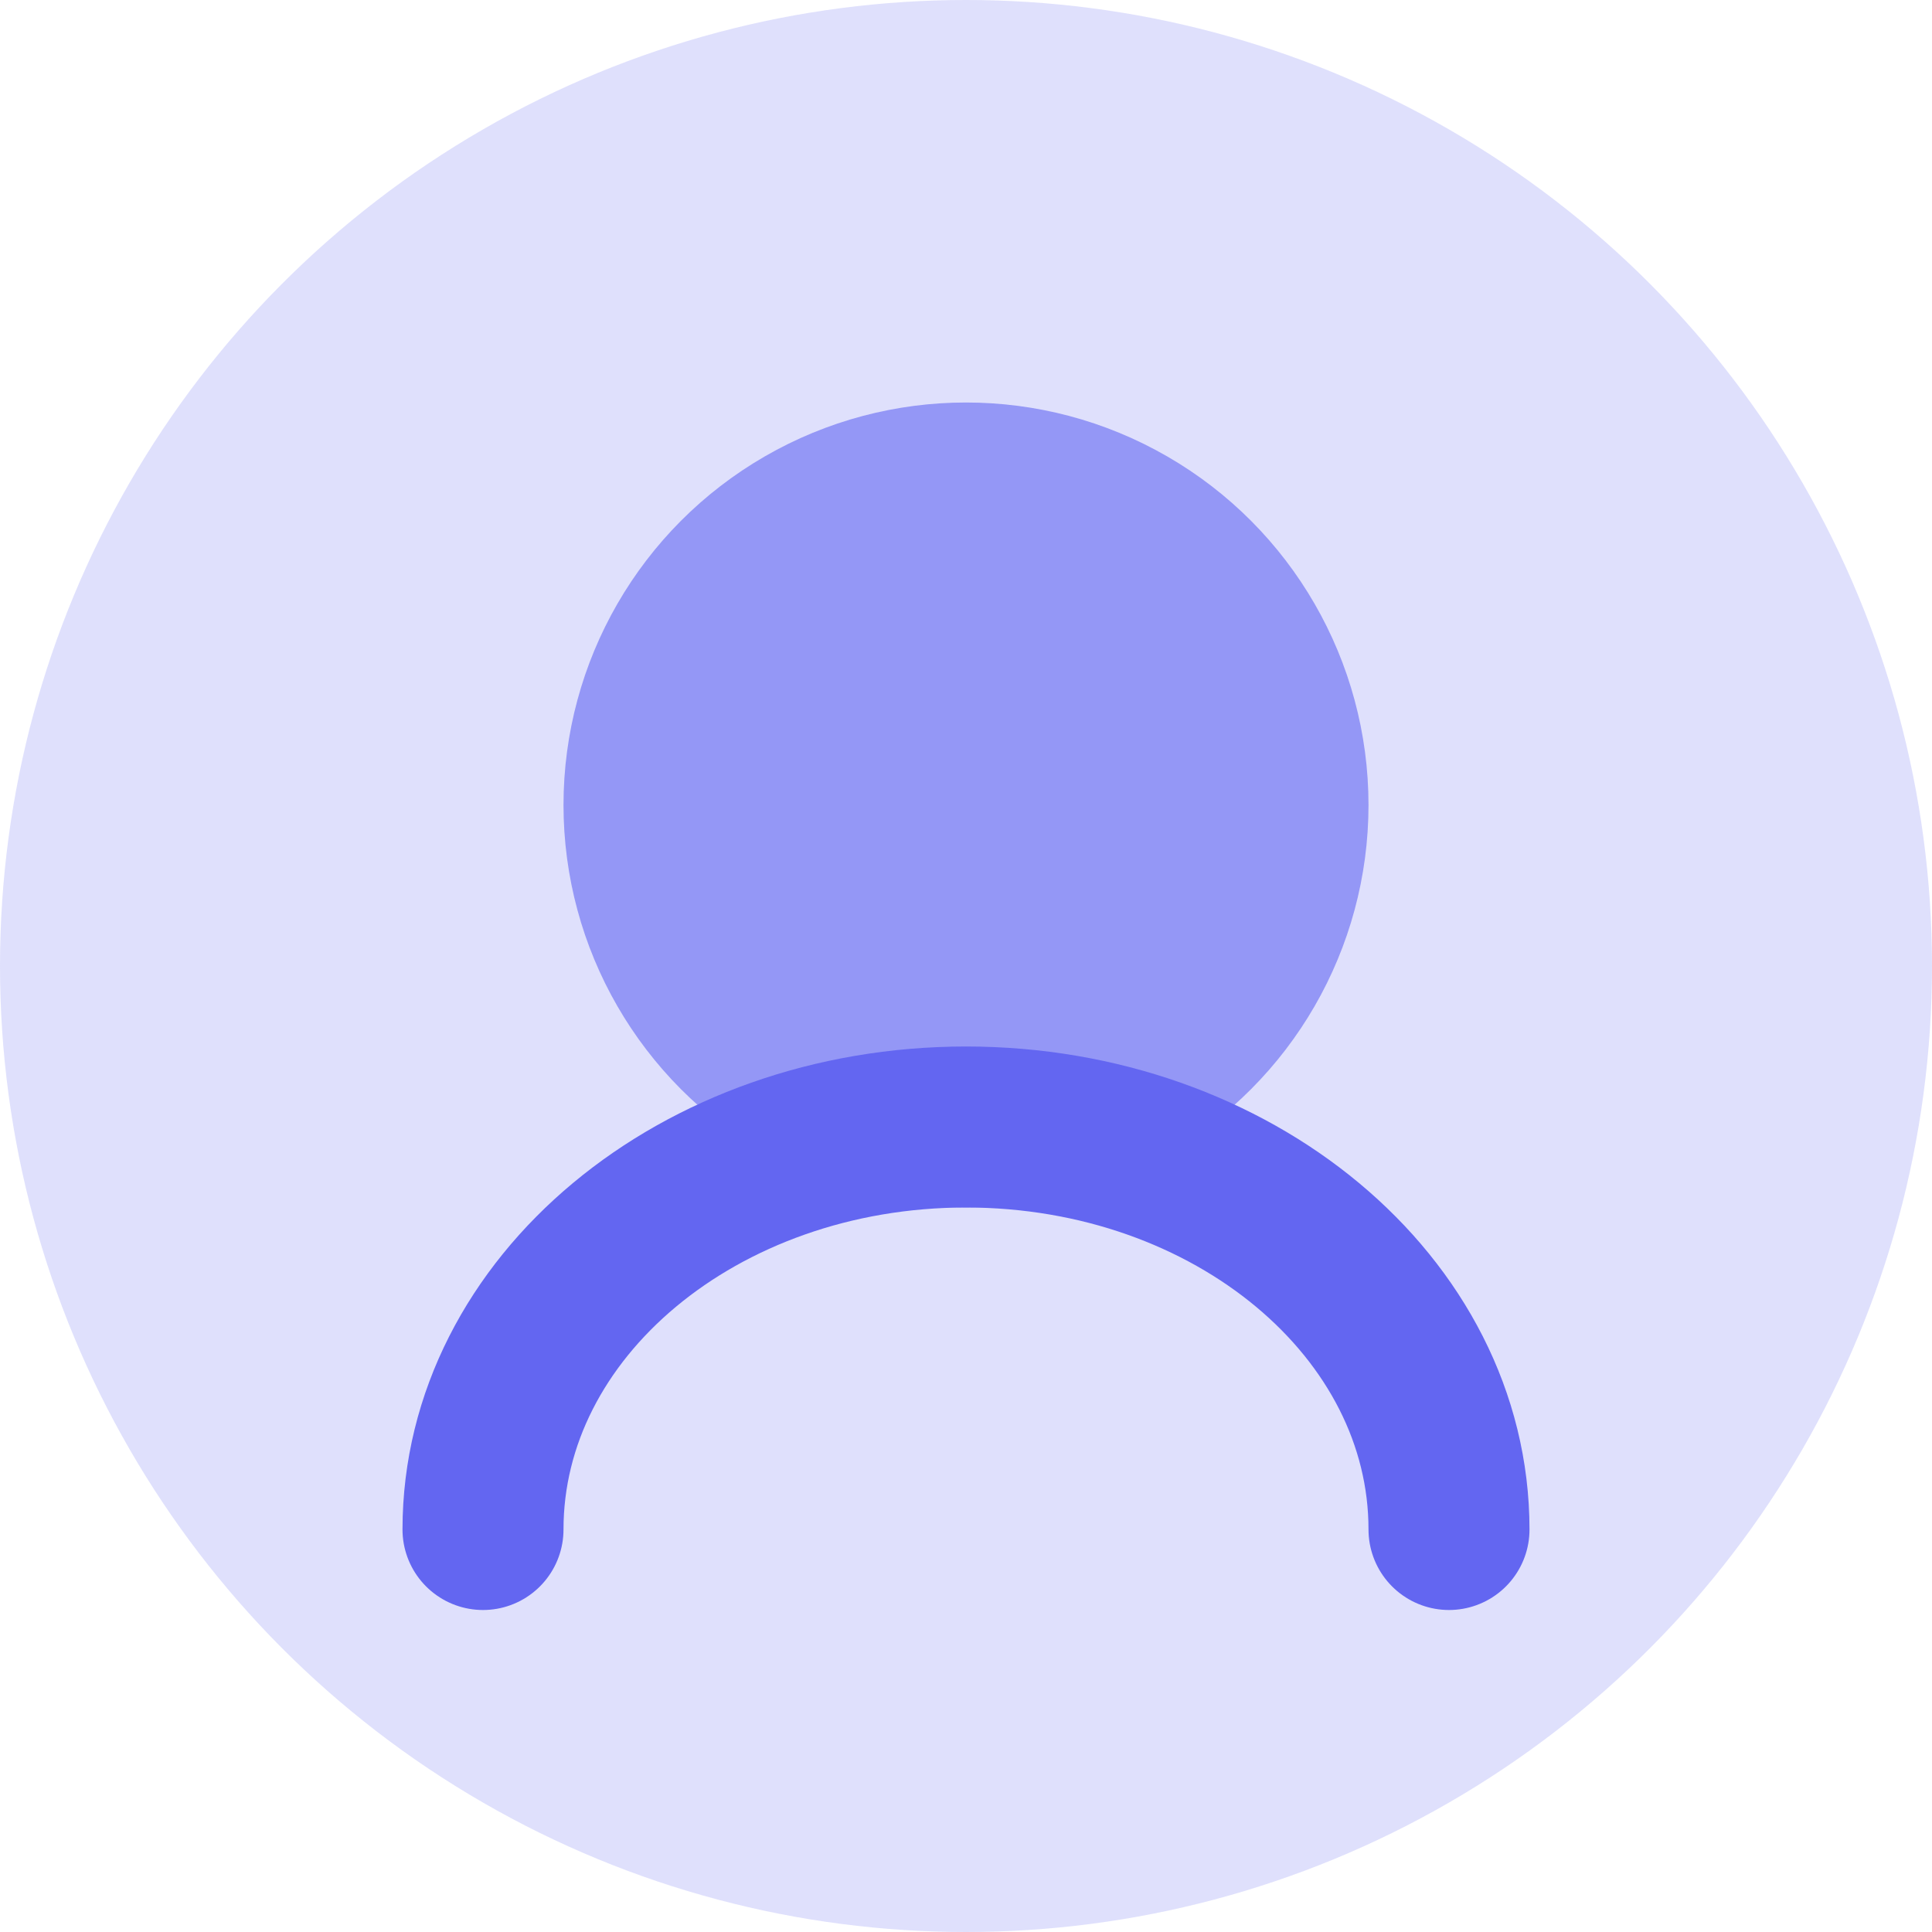
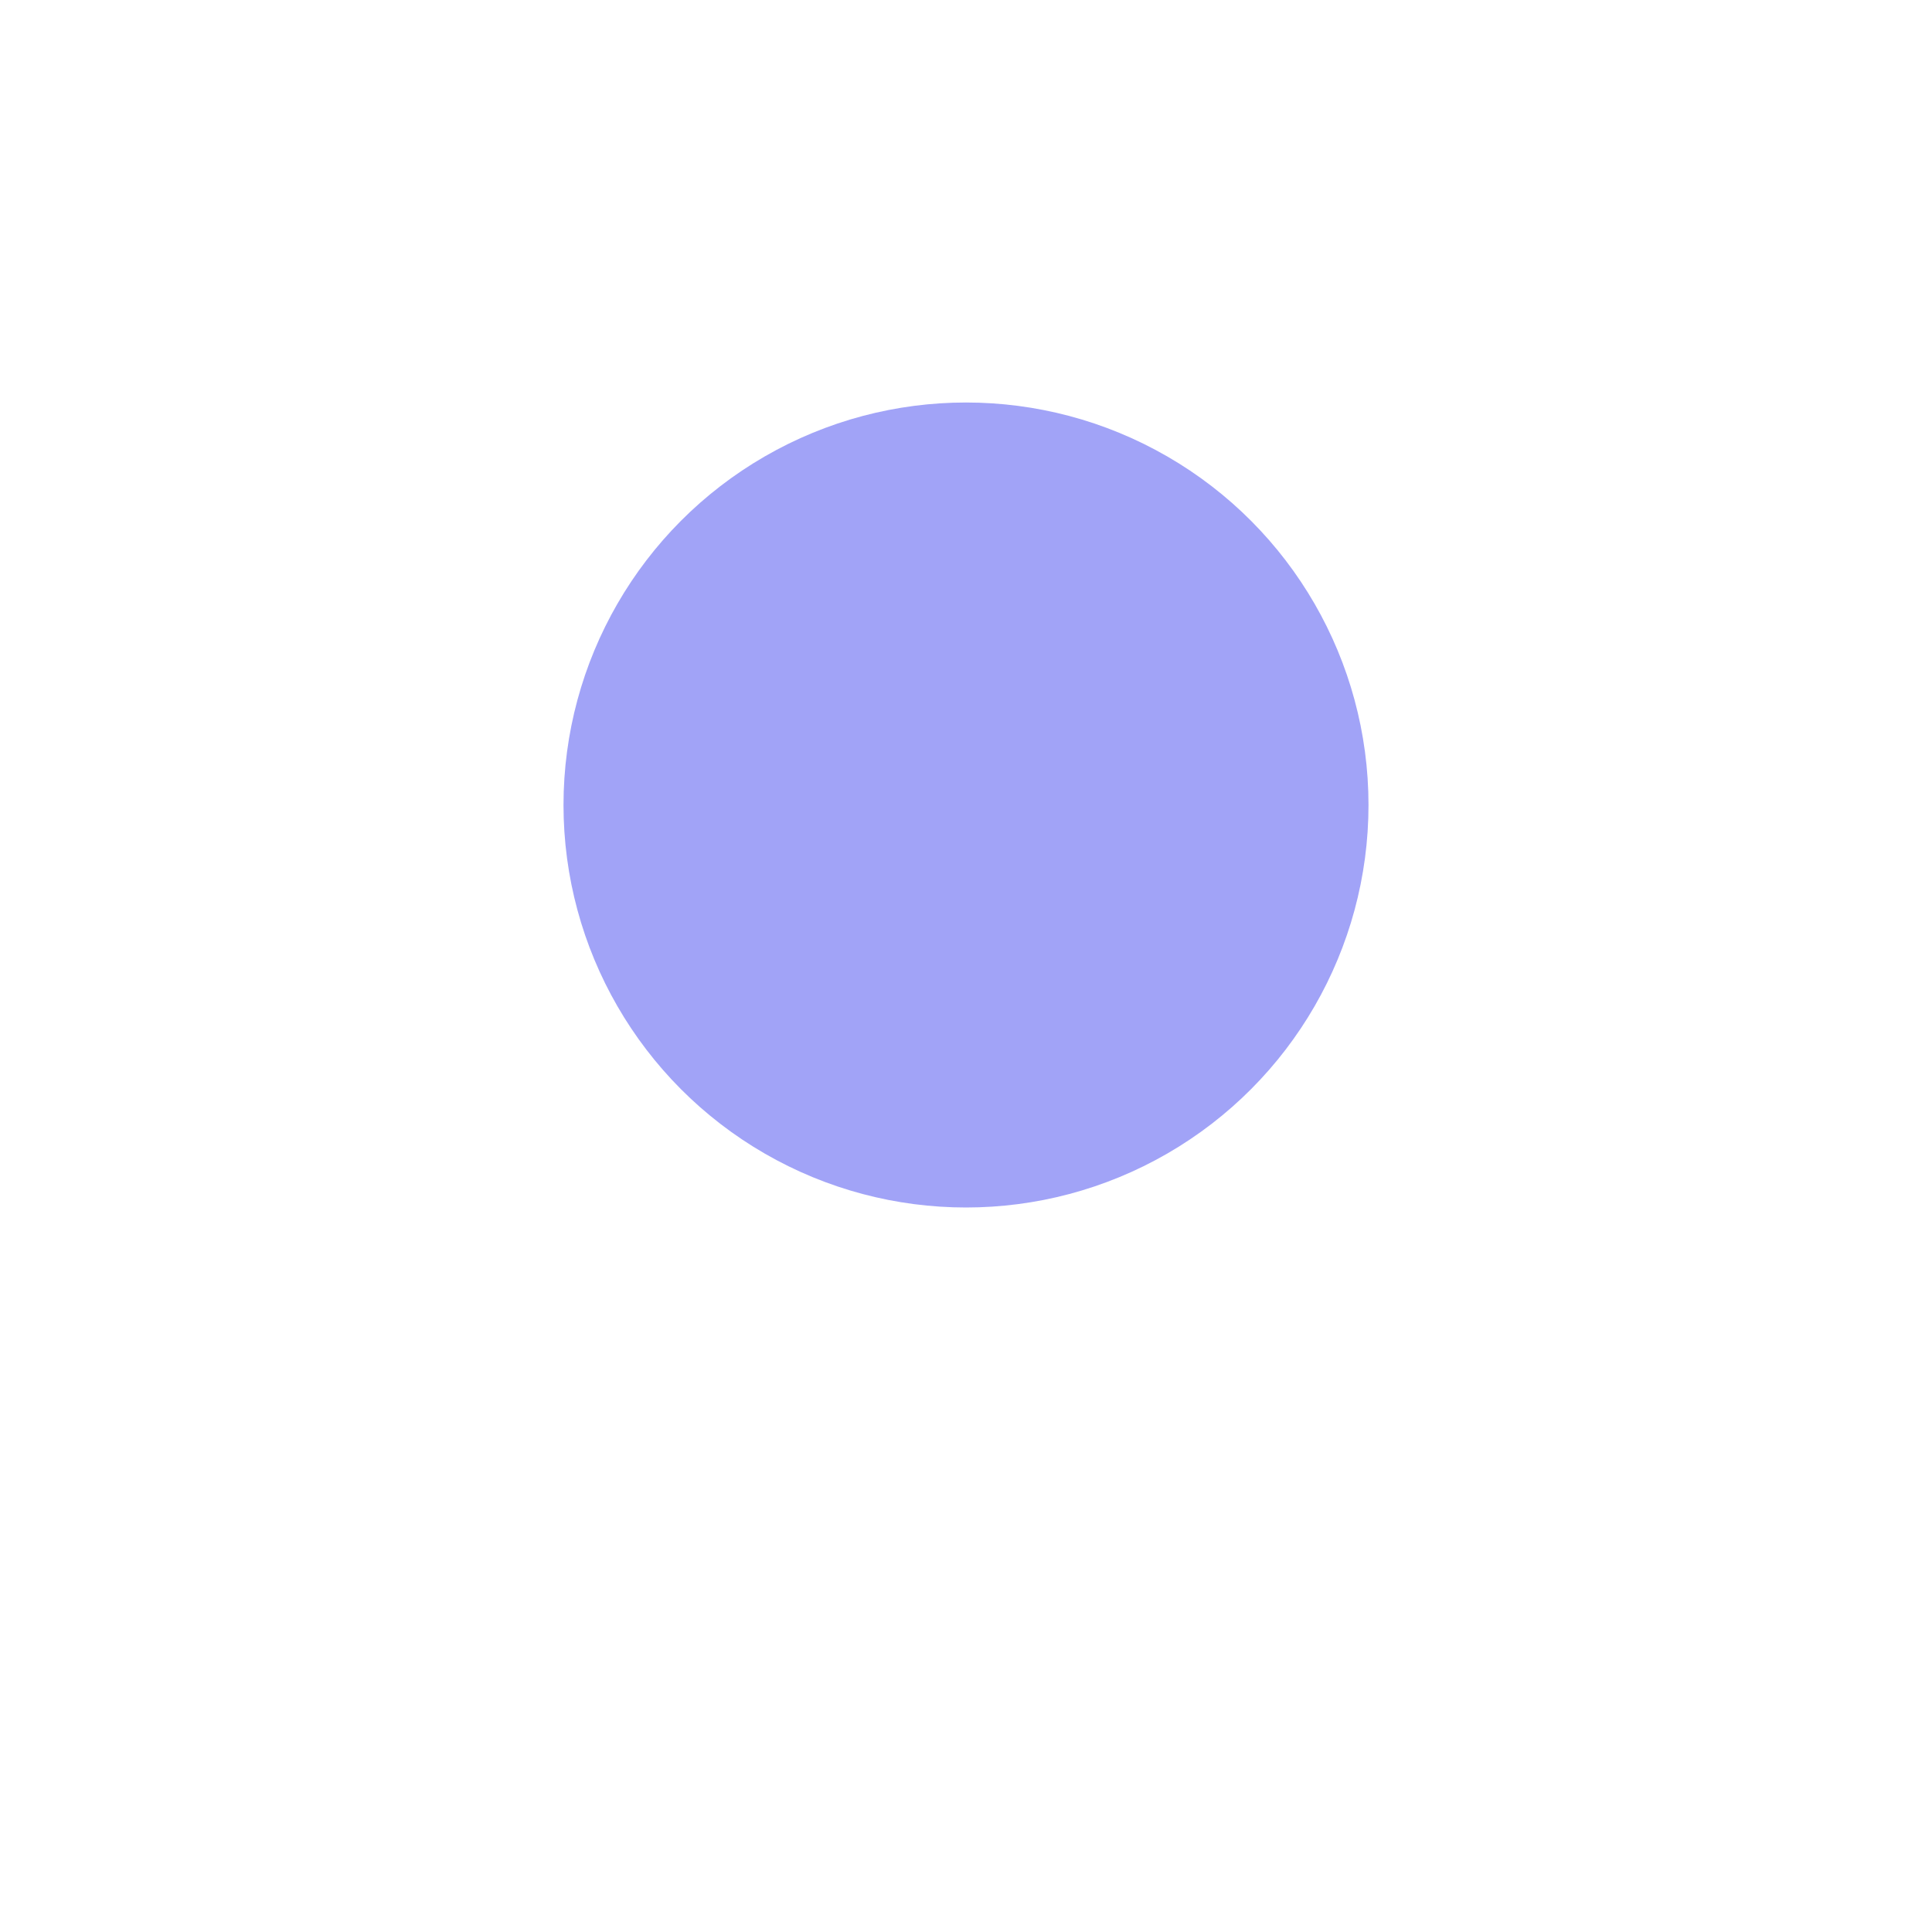
<svg xmlns="http://www.w3.org/2000/svg" width="48" height="48" viewBox="0 0 48 48" fill="none">
-   <circle cx="24" cy="24" r="24" fill="#6366F1" opacity="0.2" />
  <circle cx="24" cy="20" r="10" fill="#6366F1" opacity="0.6" />
-   <path d="M12 38C12 32.477 17.373 28 24 28C30.627 28 36 32.477 36 38" stroke="#6366F1" stroke-width="4" stroke-linecap="round" />
</svg>